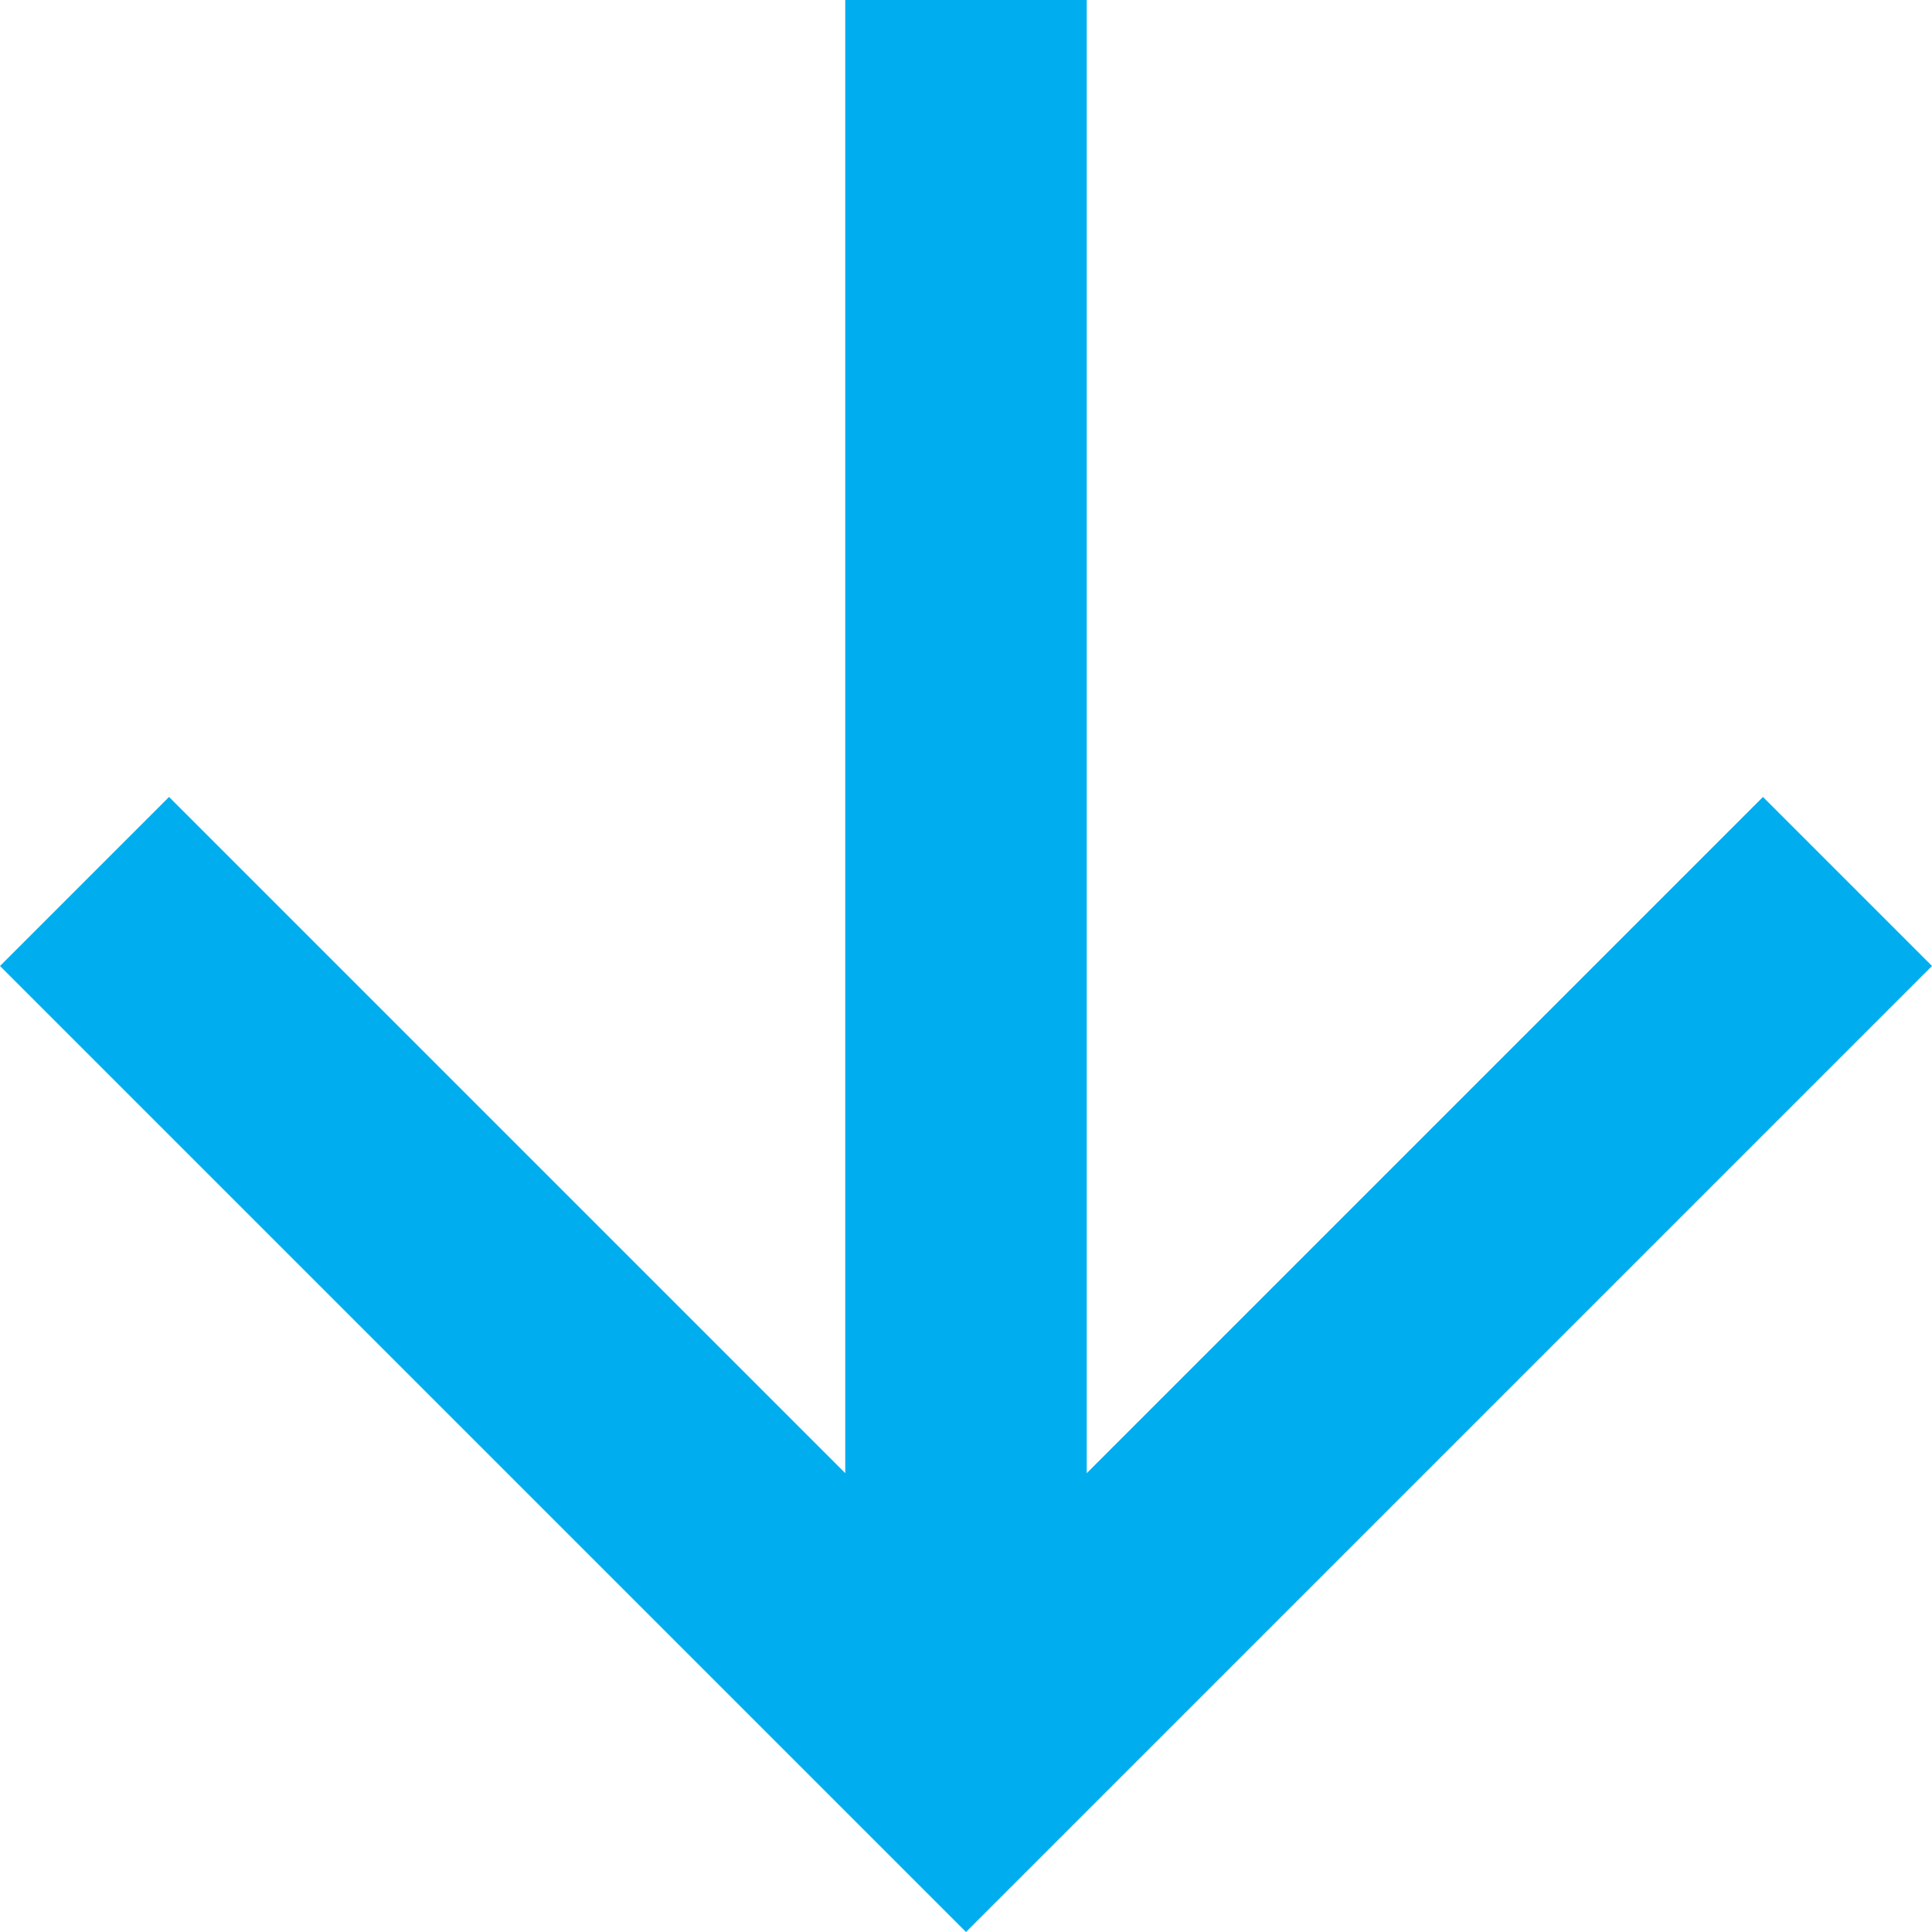
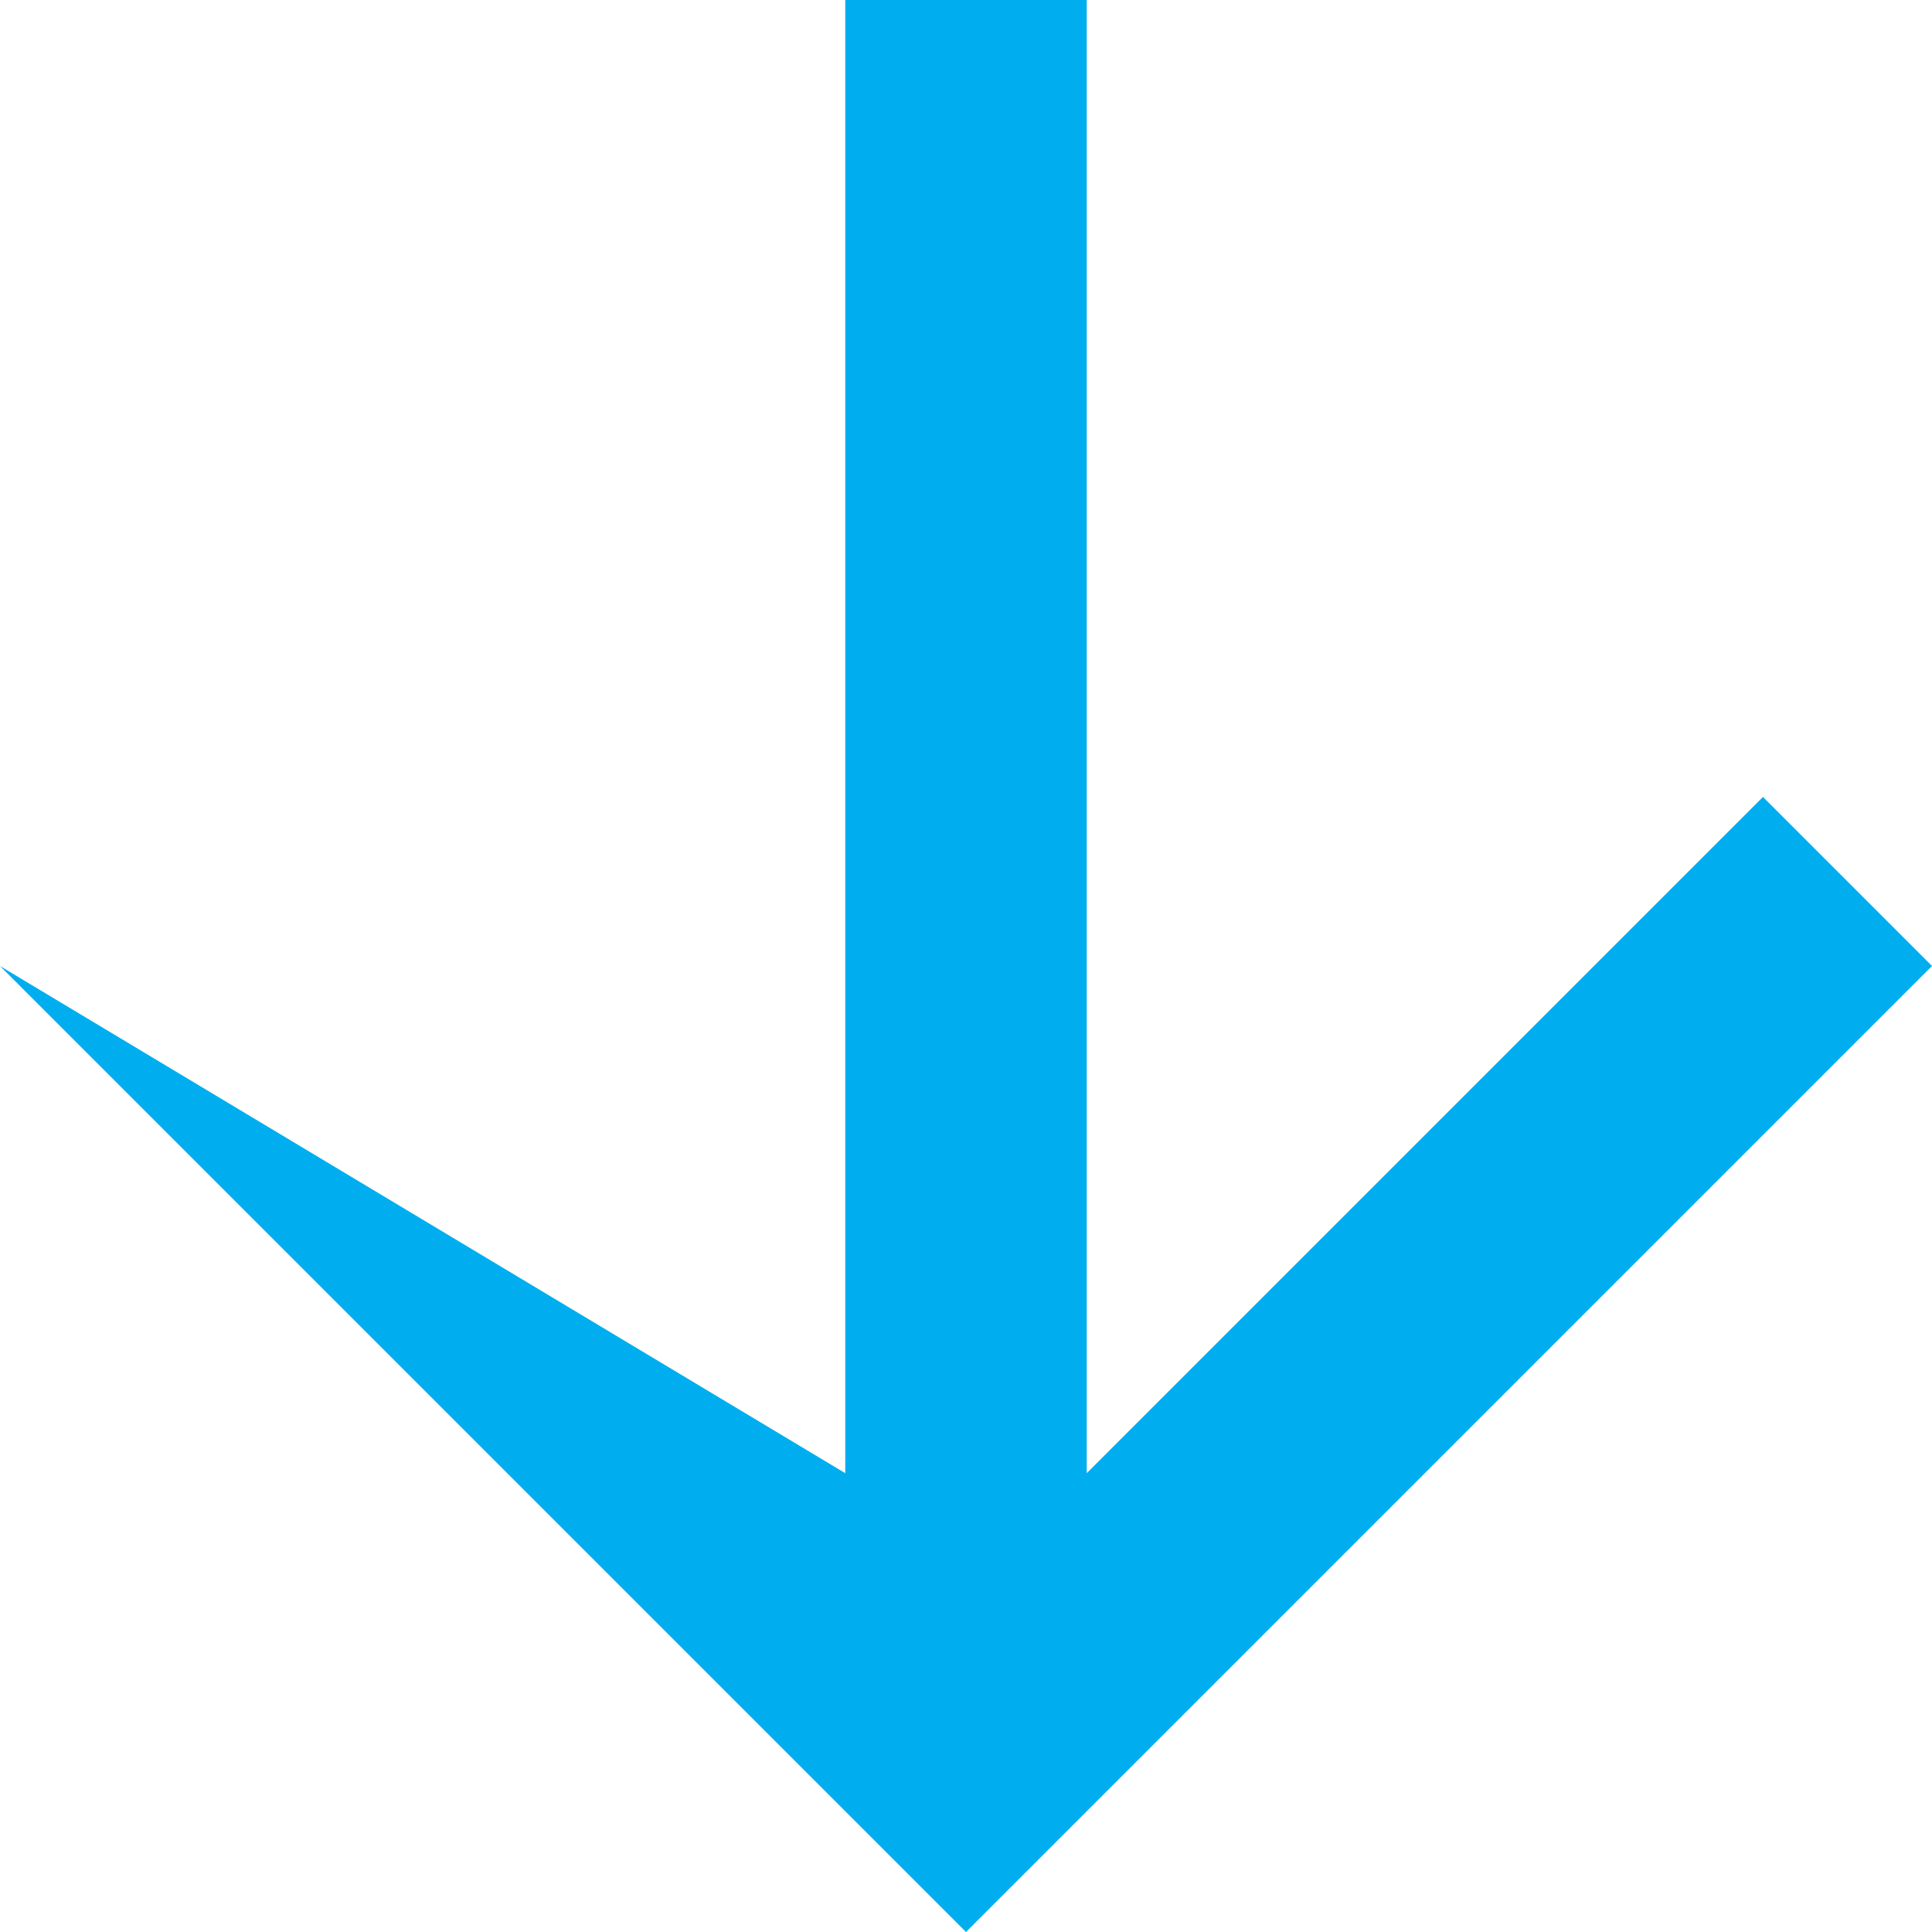
<svg xmlns="http://www.w3.org/2000/svg" width="16" height="16" viewBox="0 0 16 16" version="1.1">
  <g id="Canvas" fill="none">
    <g id="arrow-down">
      <g id="Shape">
-         <path fill-rule="evenodd" clip-rule="evenodd" d="M 8 0L 6.6 1.4L 12.2 7L 0 7L 0 9L 12.2 9L 6.6 14.6L 8 16L 16 8L 8 0Z" transform="matrix(-4.37114e-08 1 -1 -4.37114e-08 16 0)" fill="#00AEEF" />
+         <path fill-rule="evenodd" clip-rule="evenodd" d="M 8 0L 6.6 1.4L 12.2 7L 0 7L 0 9L 12.2 9L 8 16L 16 8L 8 0Z" transform="matrix(-4.37114e-08 1 -1 -4.37114e-08 16 0)" fill="#00AEEF" />
      </g>
    </g>
  </g>
</svg>